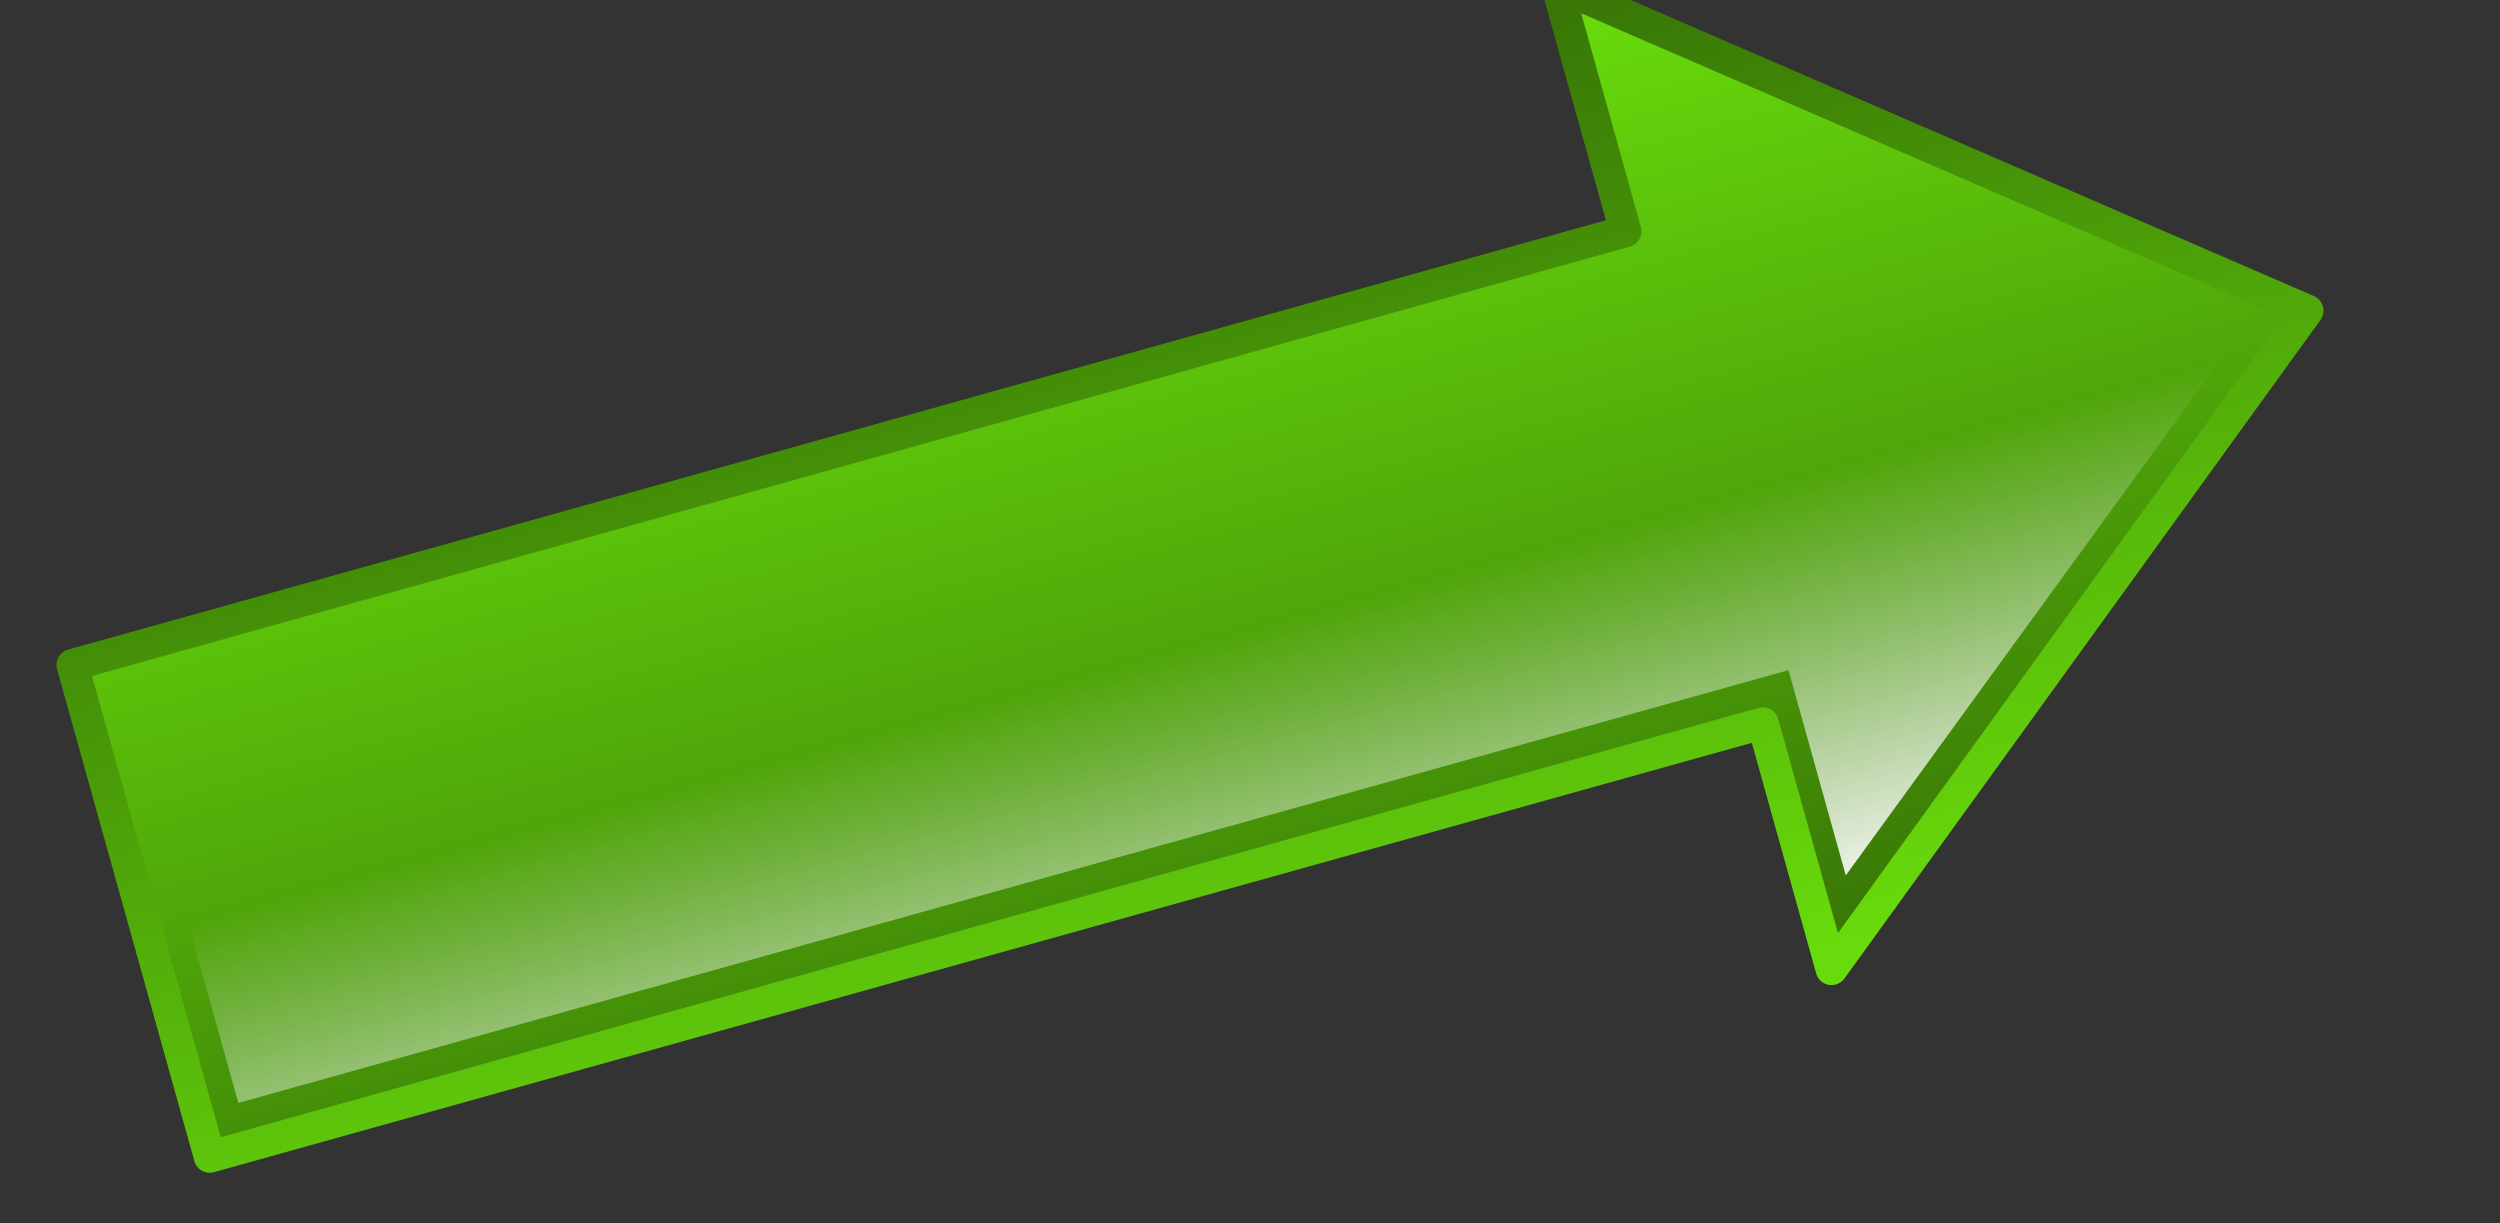
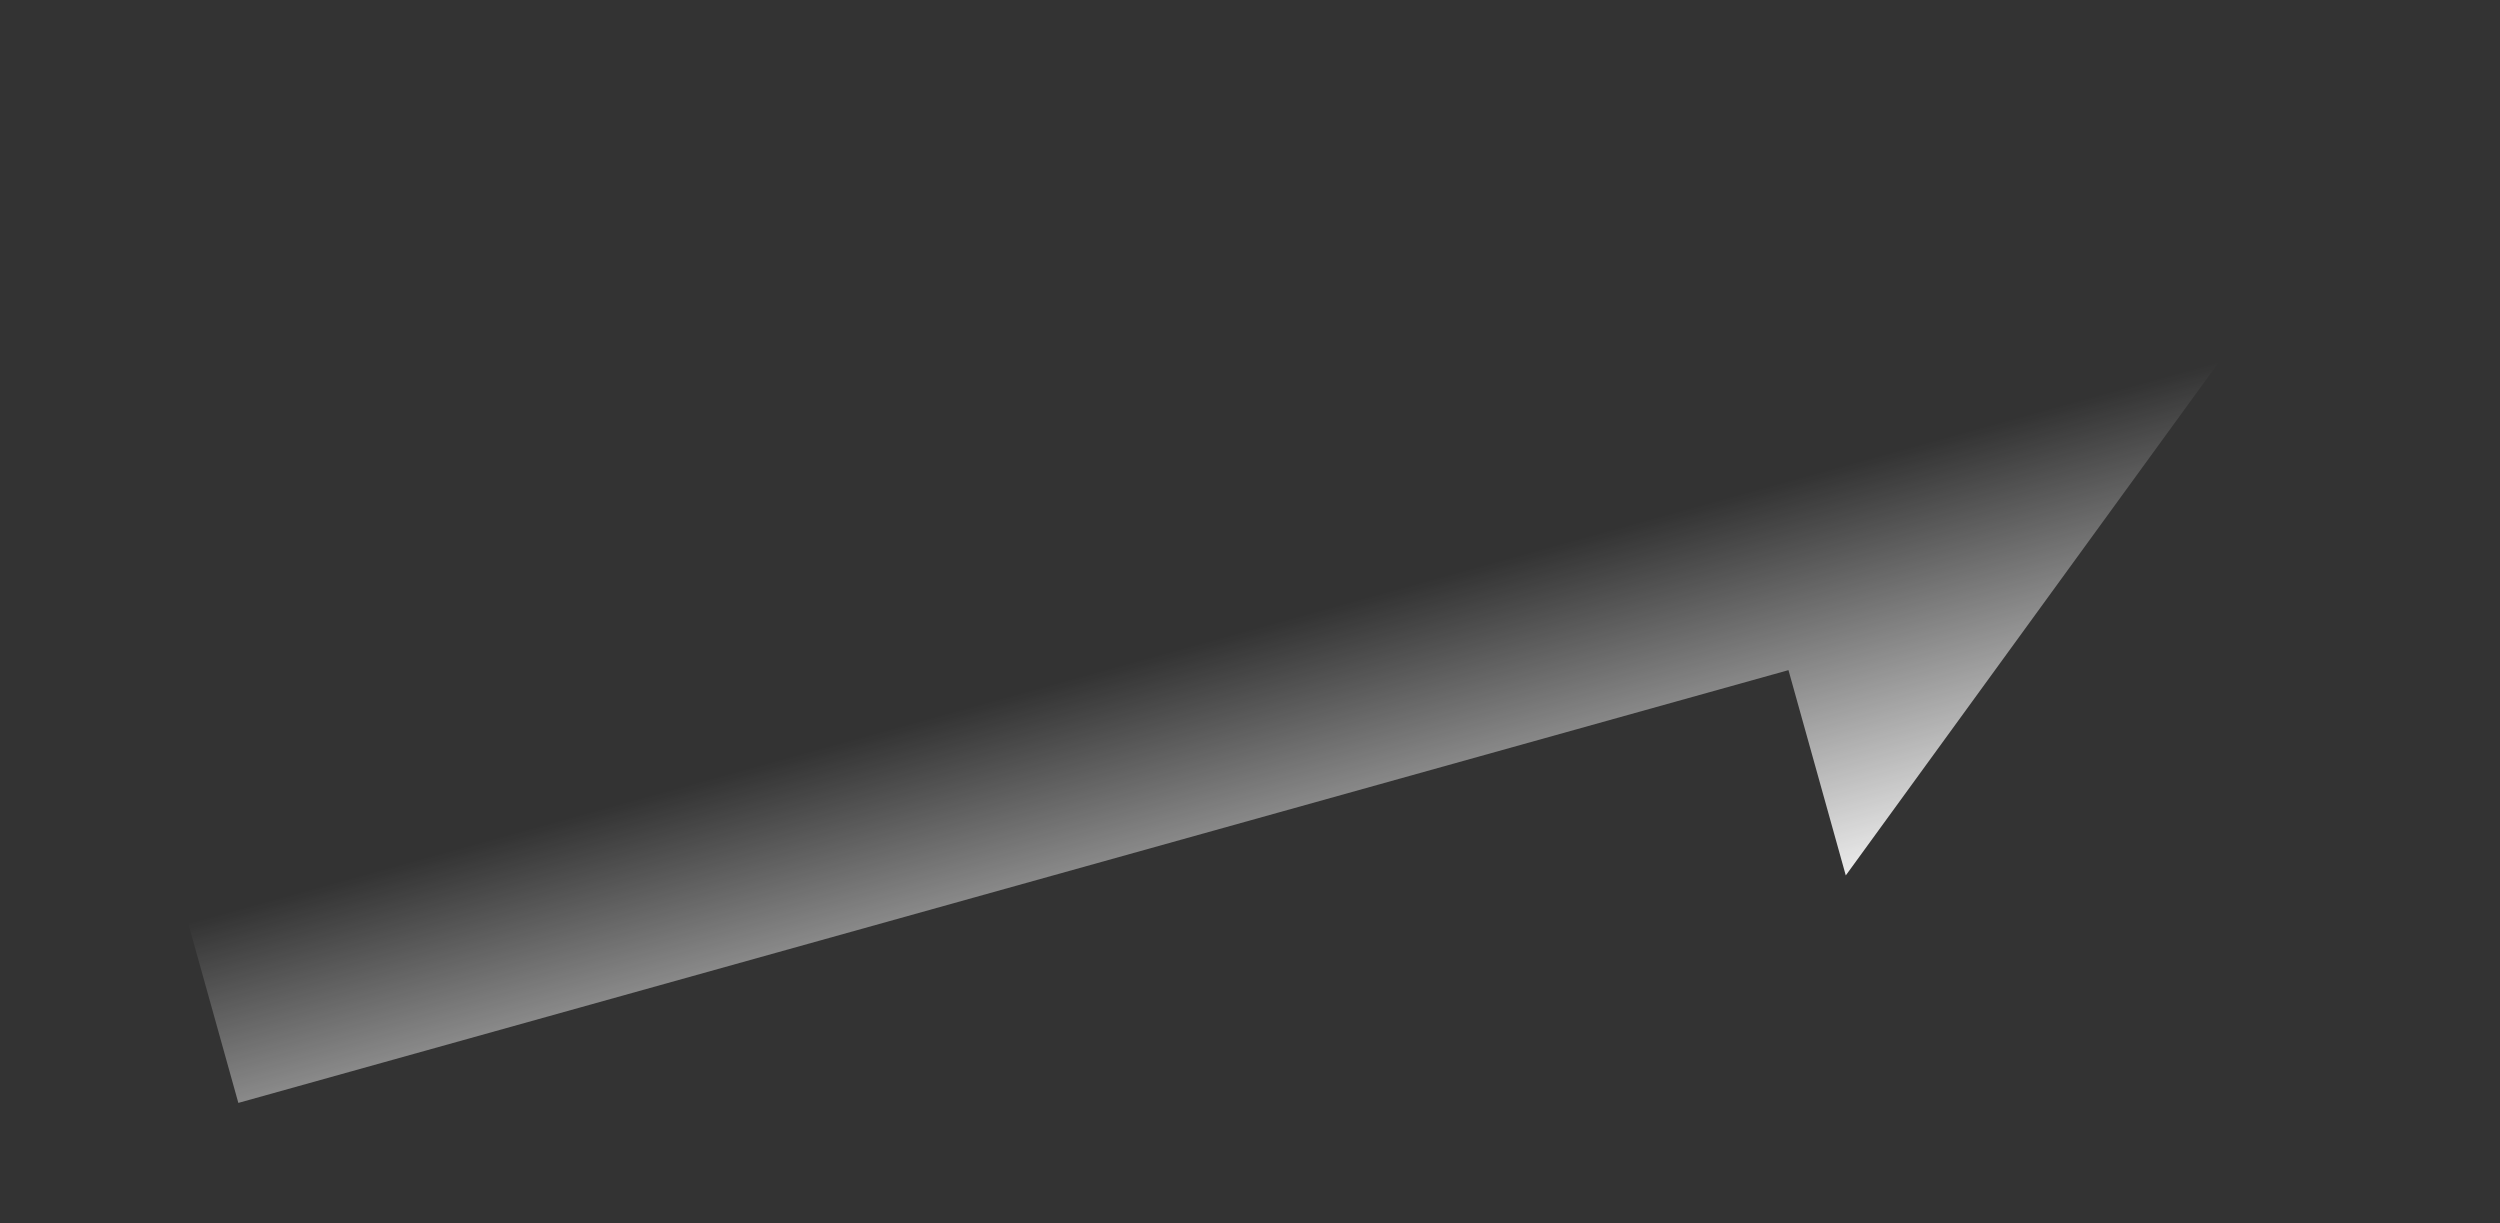
<svg xmlns="http://www.w3.org/2000/svg" xmlns:xlink="http://www.w3.org/1999/xlink" width="686.667" height="336">
  <rect width="100%" height="100%" fill="#333333" stroke="none" />
  <title>arrow left</title>
  <defs>
    <linearGradient id="linearGradient1694">
      <stop stop-color="#ffffff" stop-opacity="0" offset="0" id="stop1695" />
      <stop stop-color="#ffffff" offset="1" id="stop1696" />
    </linearGradient>
    <linearGradient id="linearGradient1683">
      <stop stop-color="#68db0c" offset="0" id="stop1684" />
      <stop stop-color="#387606" offset="1" id="stop1685" />
    </linearGradient>
    <linearGradient y2="636.255" y1="1035.334" xlink:href="#linearGradient1683" x2="242.398" x1="242.398" id="linearGradient1686" gradientUnits="userSpaceOnUse" gradientTransform="scale(1.475,0.678)" />
    <linearGradient y2="1038.944" y1="635.747" xlink:href="#linearGradient1683" x2="240.862" x1="240.862" id="linearGradient1690" gradientUnits="userSpaceOnUse" gradientTransform="scale(1.475,0.678)" />
    <linearGradient y2="646.062" y1="827.013" xlink:href="#linearGradient1694" x2="244.86" x1="244.86" id="linearGradient1692" gradientUnits="userSpaceOnUse" gradientTransform="scale(1.479,0.676)" />
    <linearGradient y2="0.023" y1="0.977" xlink:href="#linearGradient1683" x2="0.505" x1="0.505" id="linearGradient1700" />
    <linearGradient y2="0.986" y1="0.022" xlink:href="#linearGradient1683" x2="0.502" x1="0.502" id="linearGradient1701" />
    <linearGradient y2="-0.084" y1="0.772" xlink:href="#linearGradient1694" x2="0.509" x1="0.509" id="linearGradient1702" />
  </defs>
  <g>
    <title>Layer 1</title>
    <g transform="rotate(164.401 336.105 167.166)" id="layer1">
      <g id="g1266">
-         <path fill="url(#linearGradient1700)" fill-rule="evenodd" stroke="url(#linearGradient1701)" stroke-width="8.75" stroke-linejoin="round" stroke-miterlimit="4" id="path1061" d="m27.368,165.937l174.562,141.505l0,-70.138l442.913,0l0,-140.276l-442.913,0l0,-70.138l-174.562,139.047z" />
        <path fill="url(#linearGradient1702)" fill-rule="evenodd" stroke-width="8.75" stroke-miterlimit="4" id="path1691" d="m44.744,166.691l146.49,25.374l442.05,0l0,-82.889l-442.05,0l0,-58.542l-146.49,116.057z" />
      </g>
    </g>
  </g>
</svg>